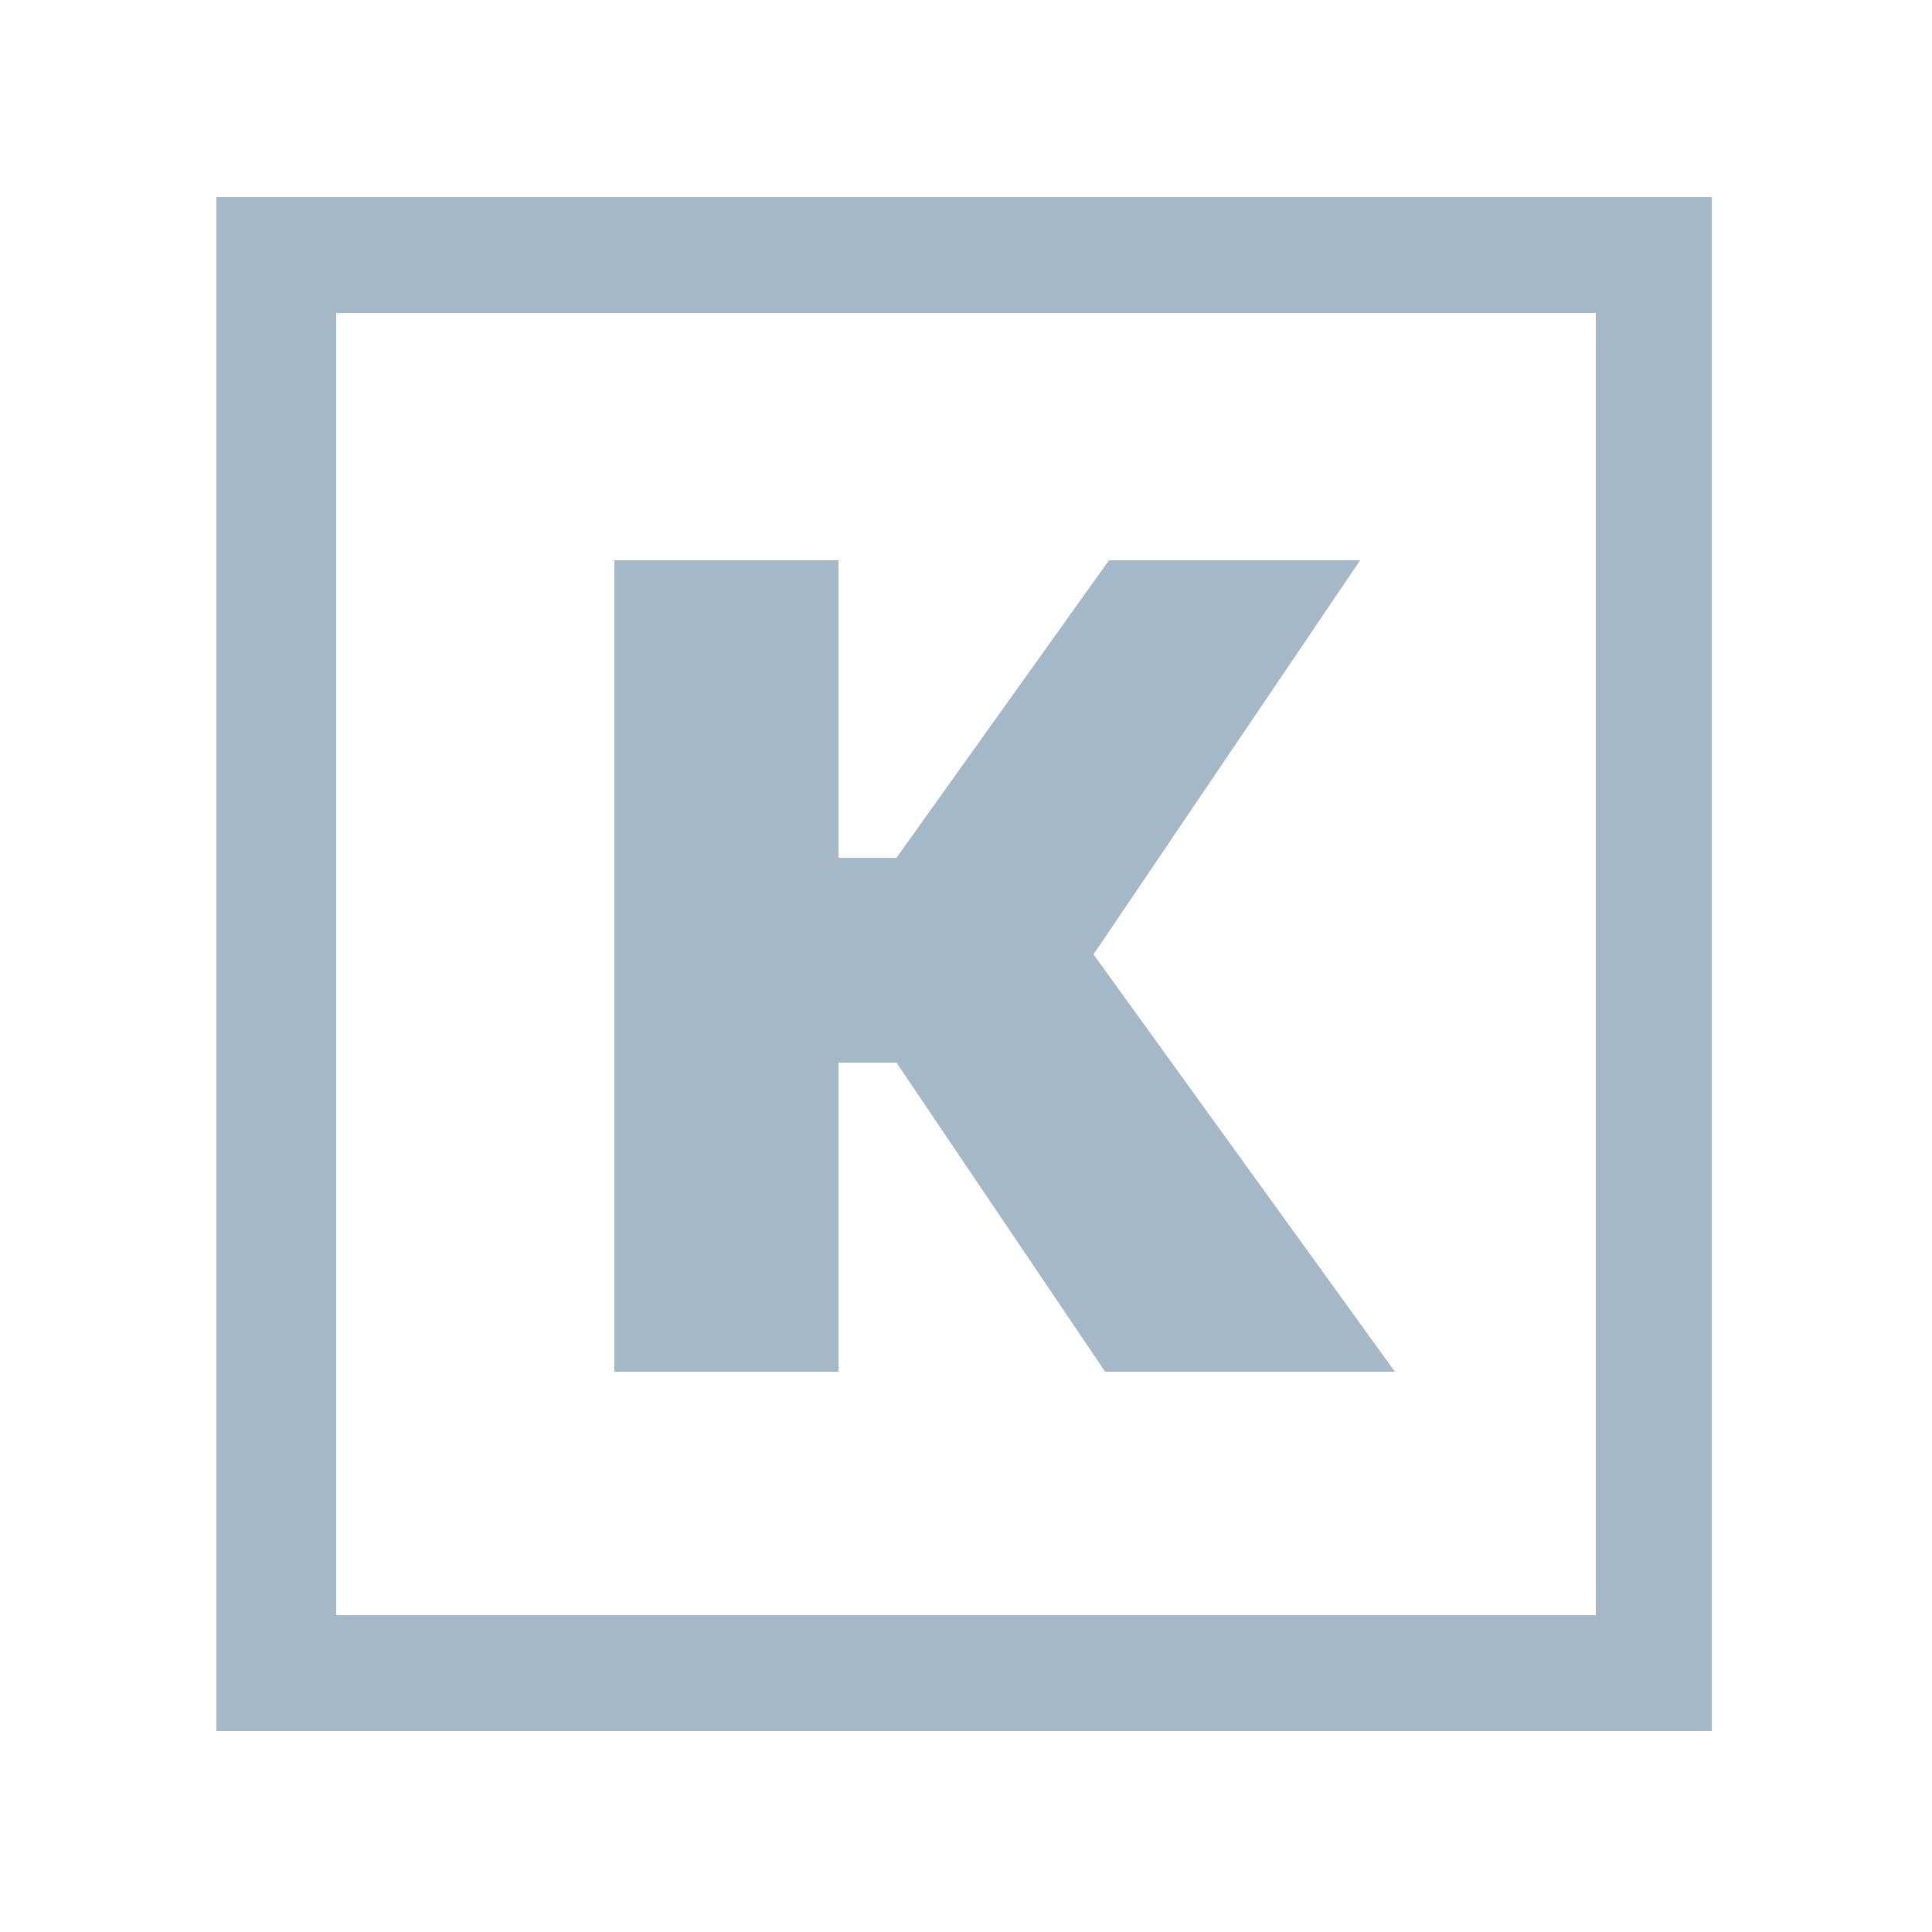
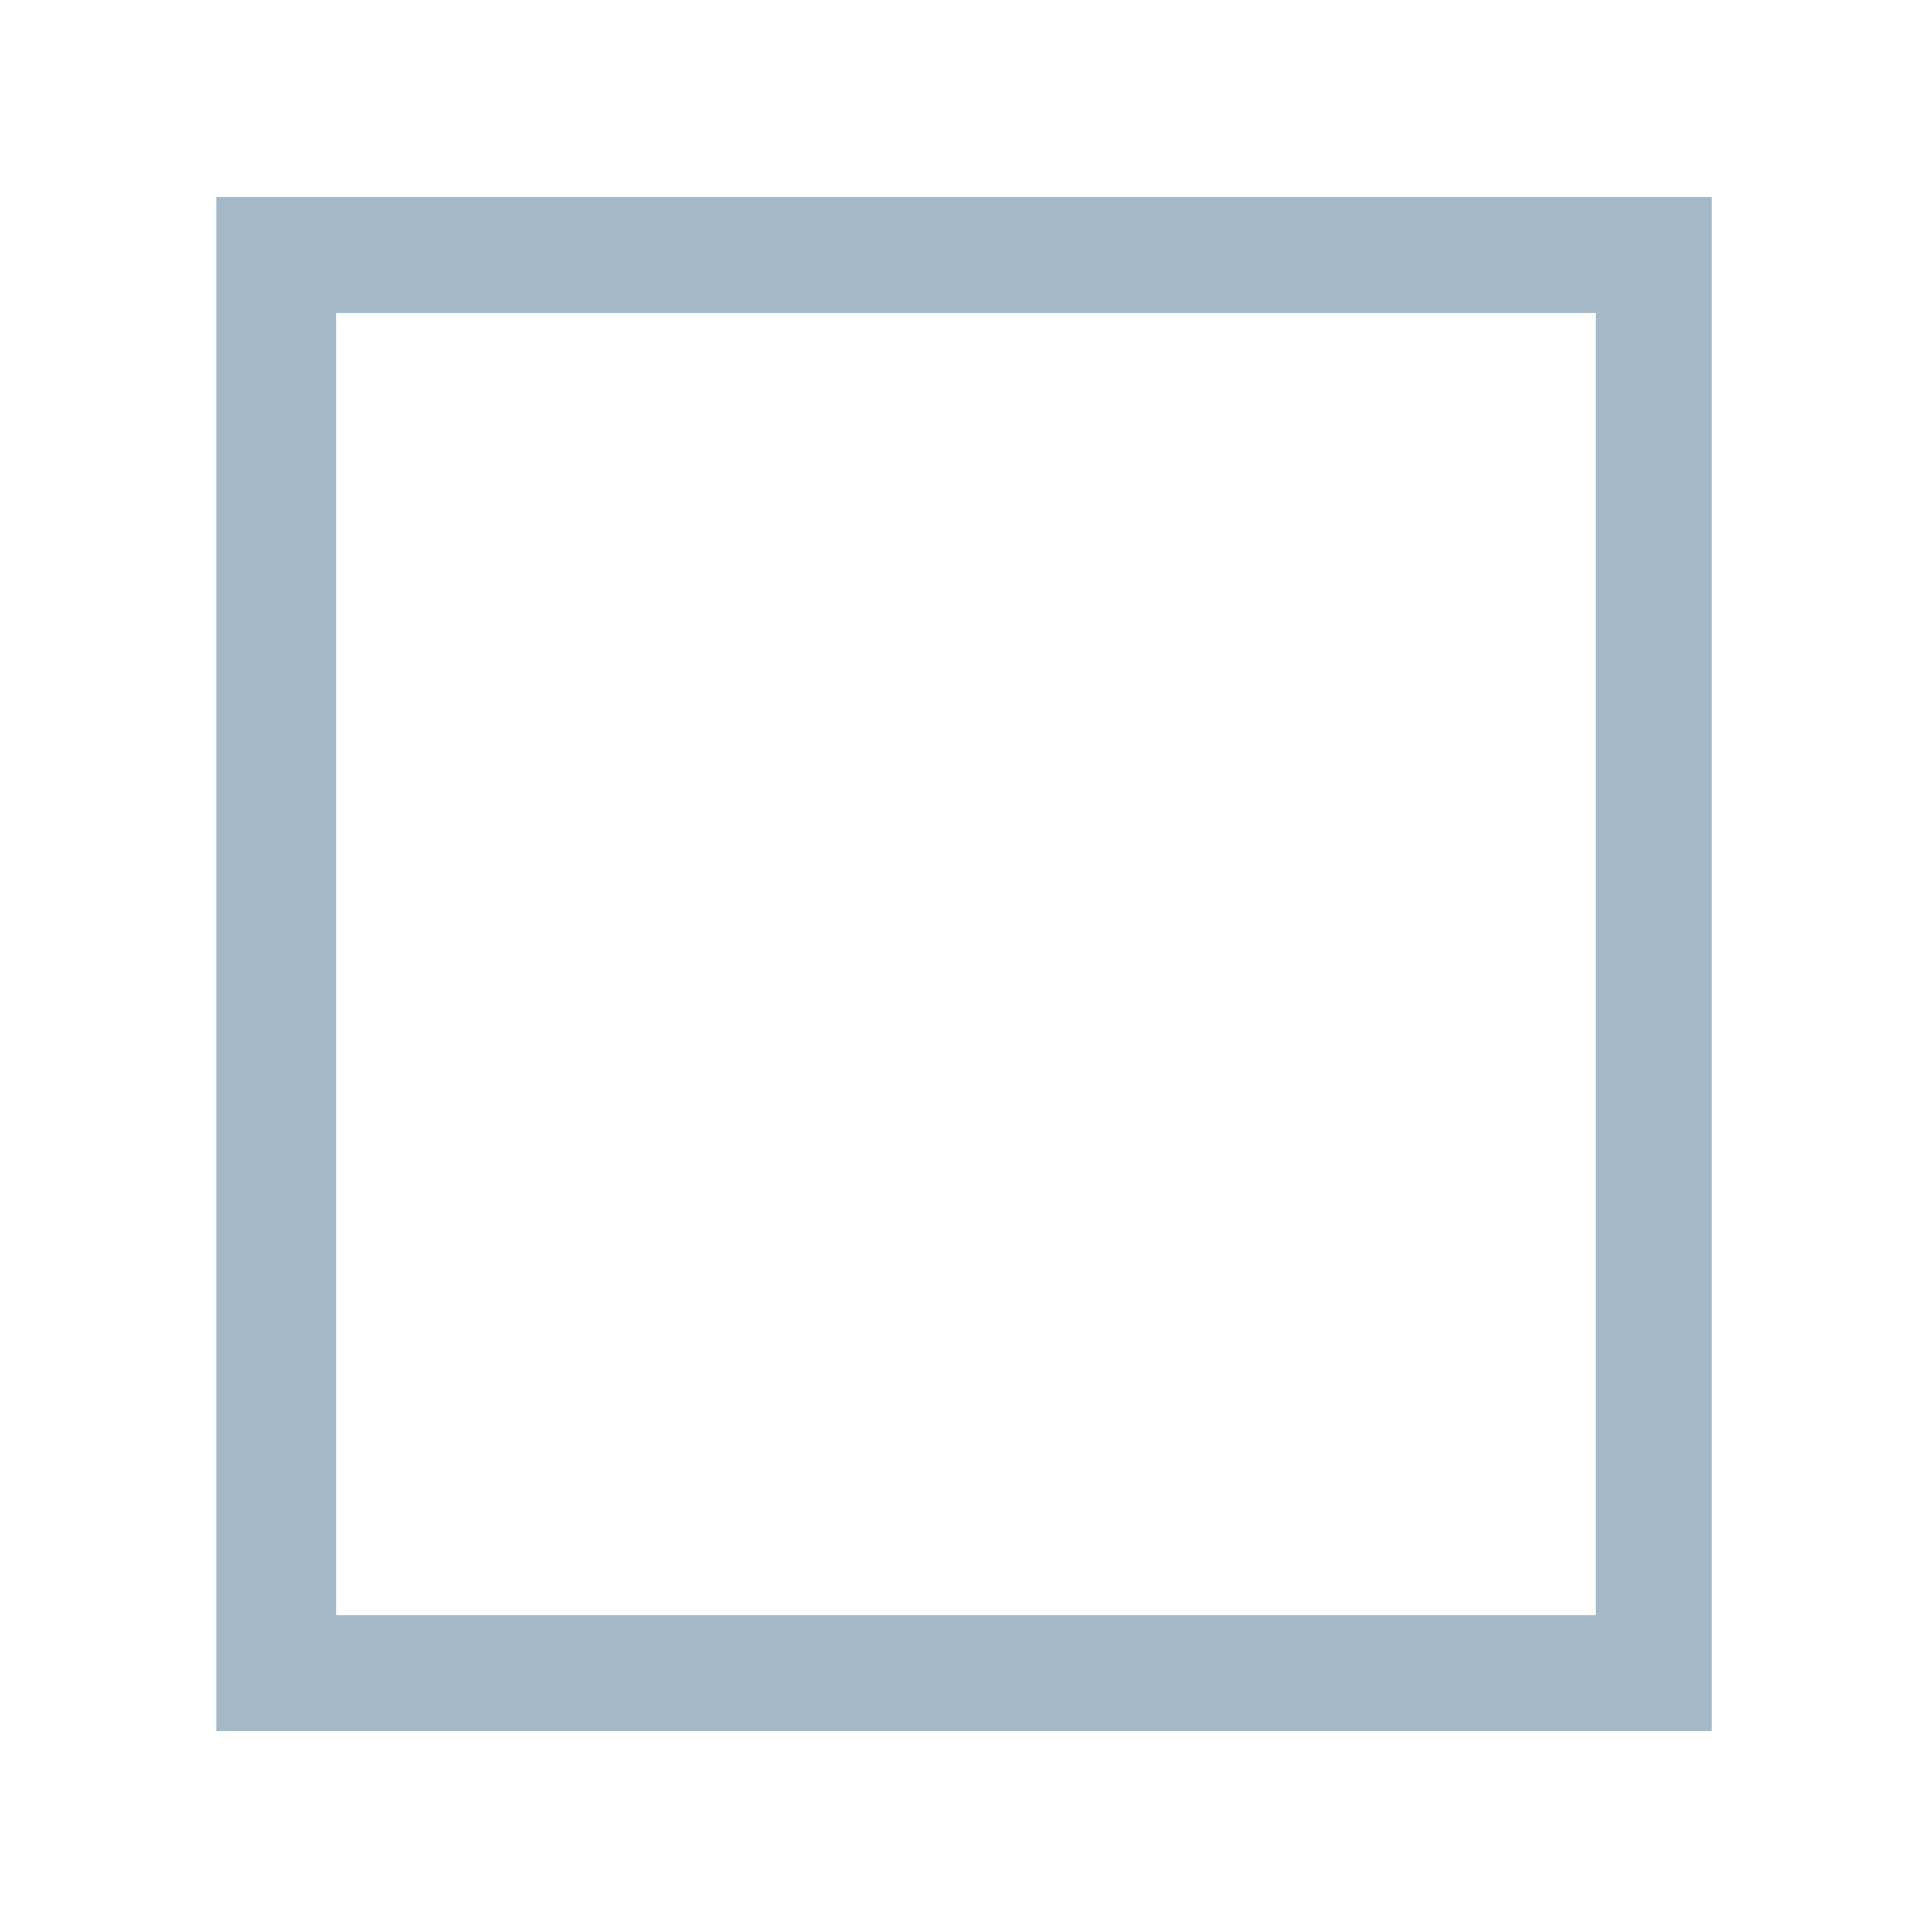
<svg xmlns="http://www.w3.org/2000/svg" version="1.1" viewBox="0 0 50 50">
  <defs>
    <style>
      .cls-1 {
        fill: #a5b8c7;
      }
    </style>
  </defs>
  <g>
    <g id="Layer_1">
      <g id="Layer_1-2" data-name="Layer_1">
        <g>
-           <polygon class="cls-1" points="15.9 14.5 21.7 14.5 21.7 22.2 23.2 22.2 28.7 14.5 35.2 14.5 28.3 24.7 36.1 35.5 28.6 35.5 23.2 27.5 21.7 27.5 21.7 35.5 15.9 35.5 15.9 14.5" />
          <path class="cls-1" d="M41.3,8.1v33.7H8.7V8.1h32.6M44.4,5.1H5.6v39.7h38.7V5.1h0Z" />
        </g>
      </g>
    </g>
  </g>
</svg>